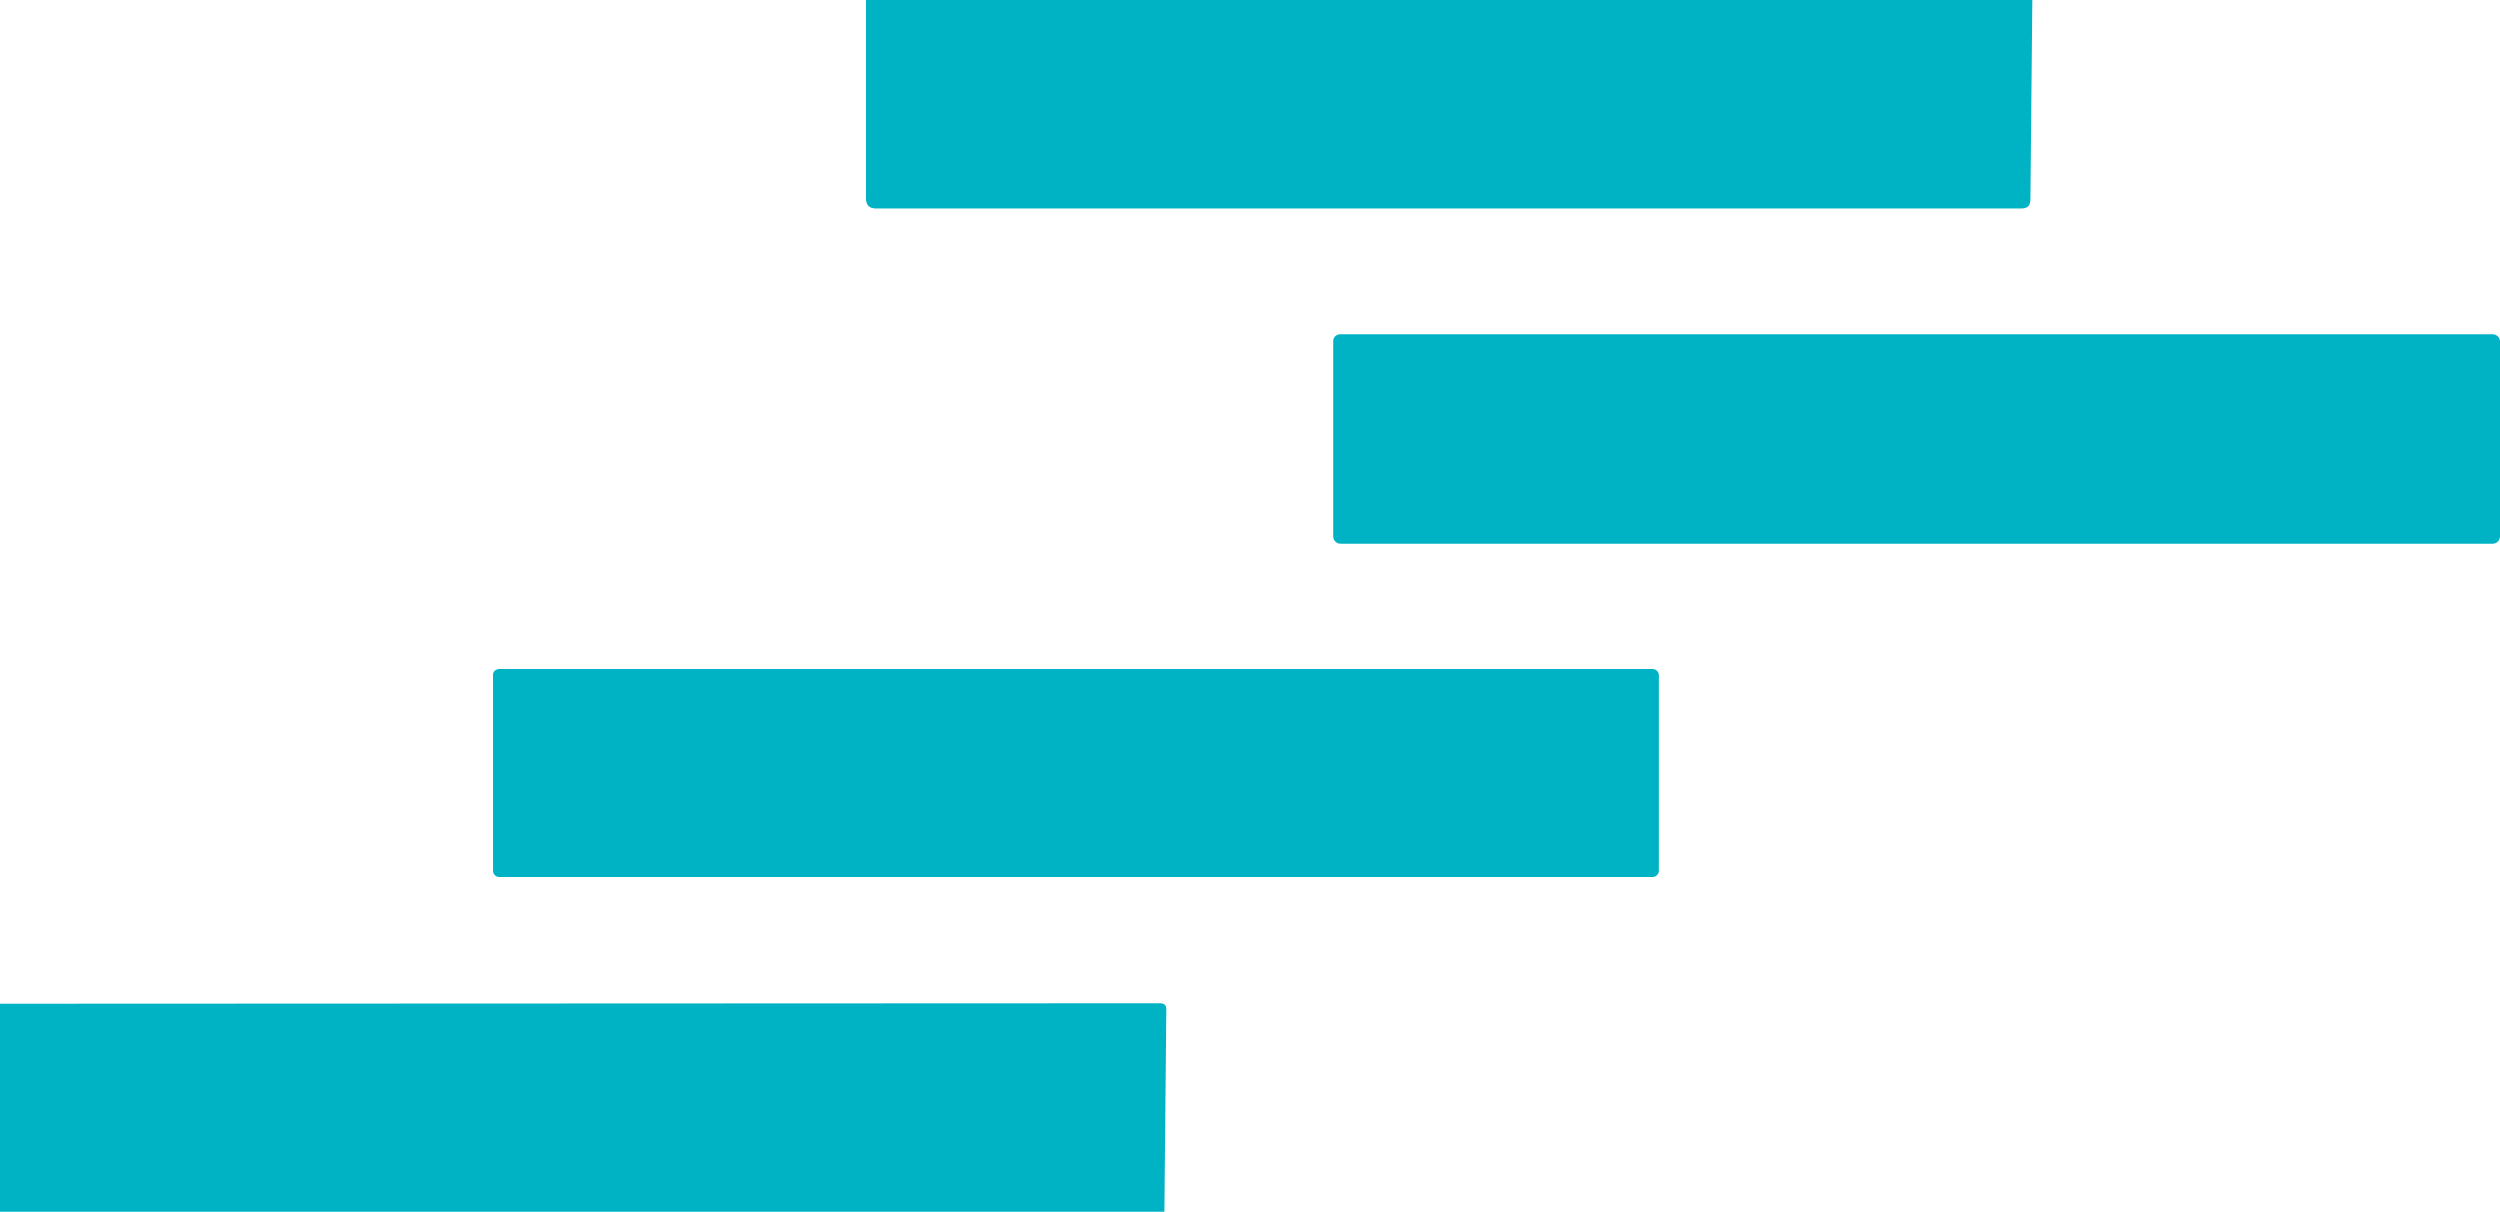
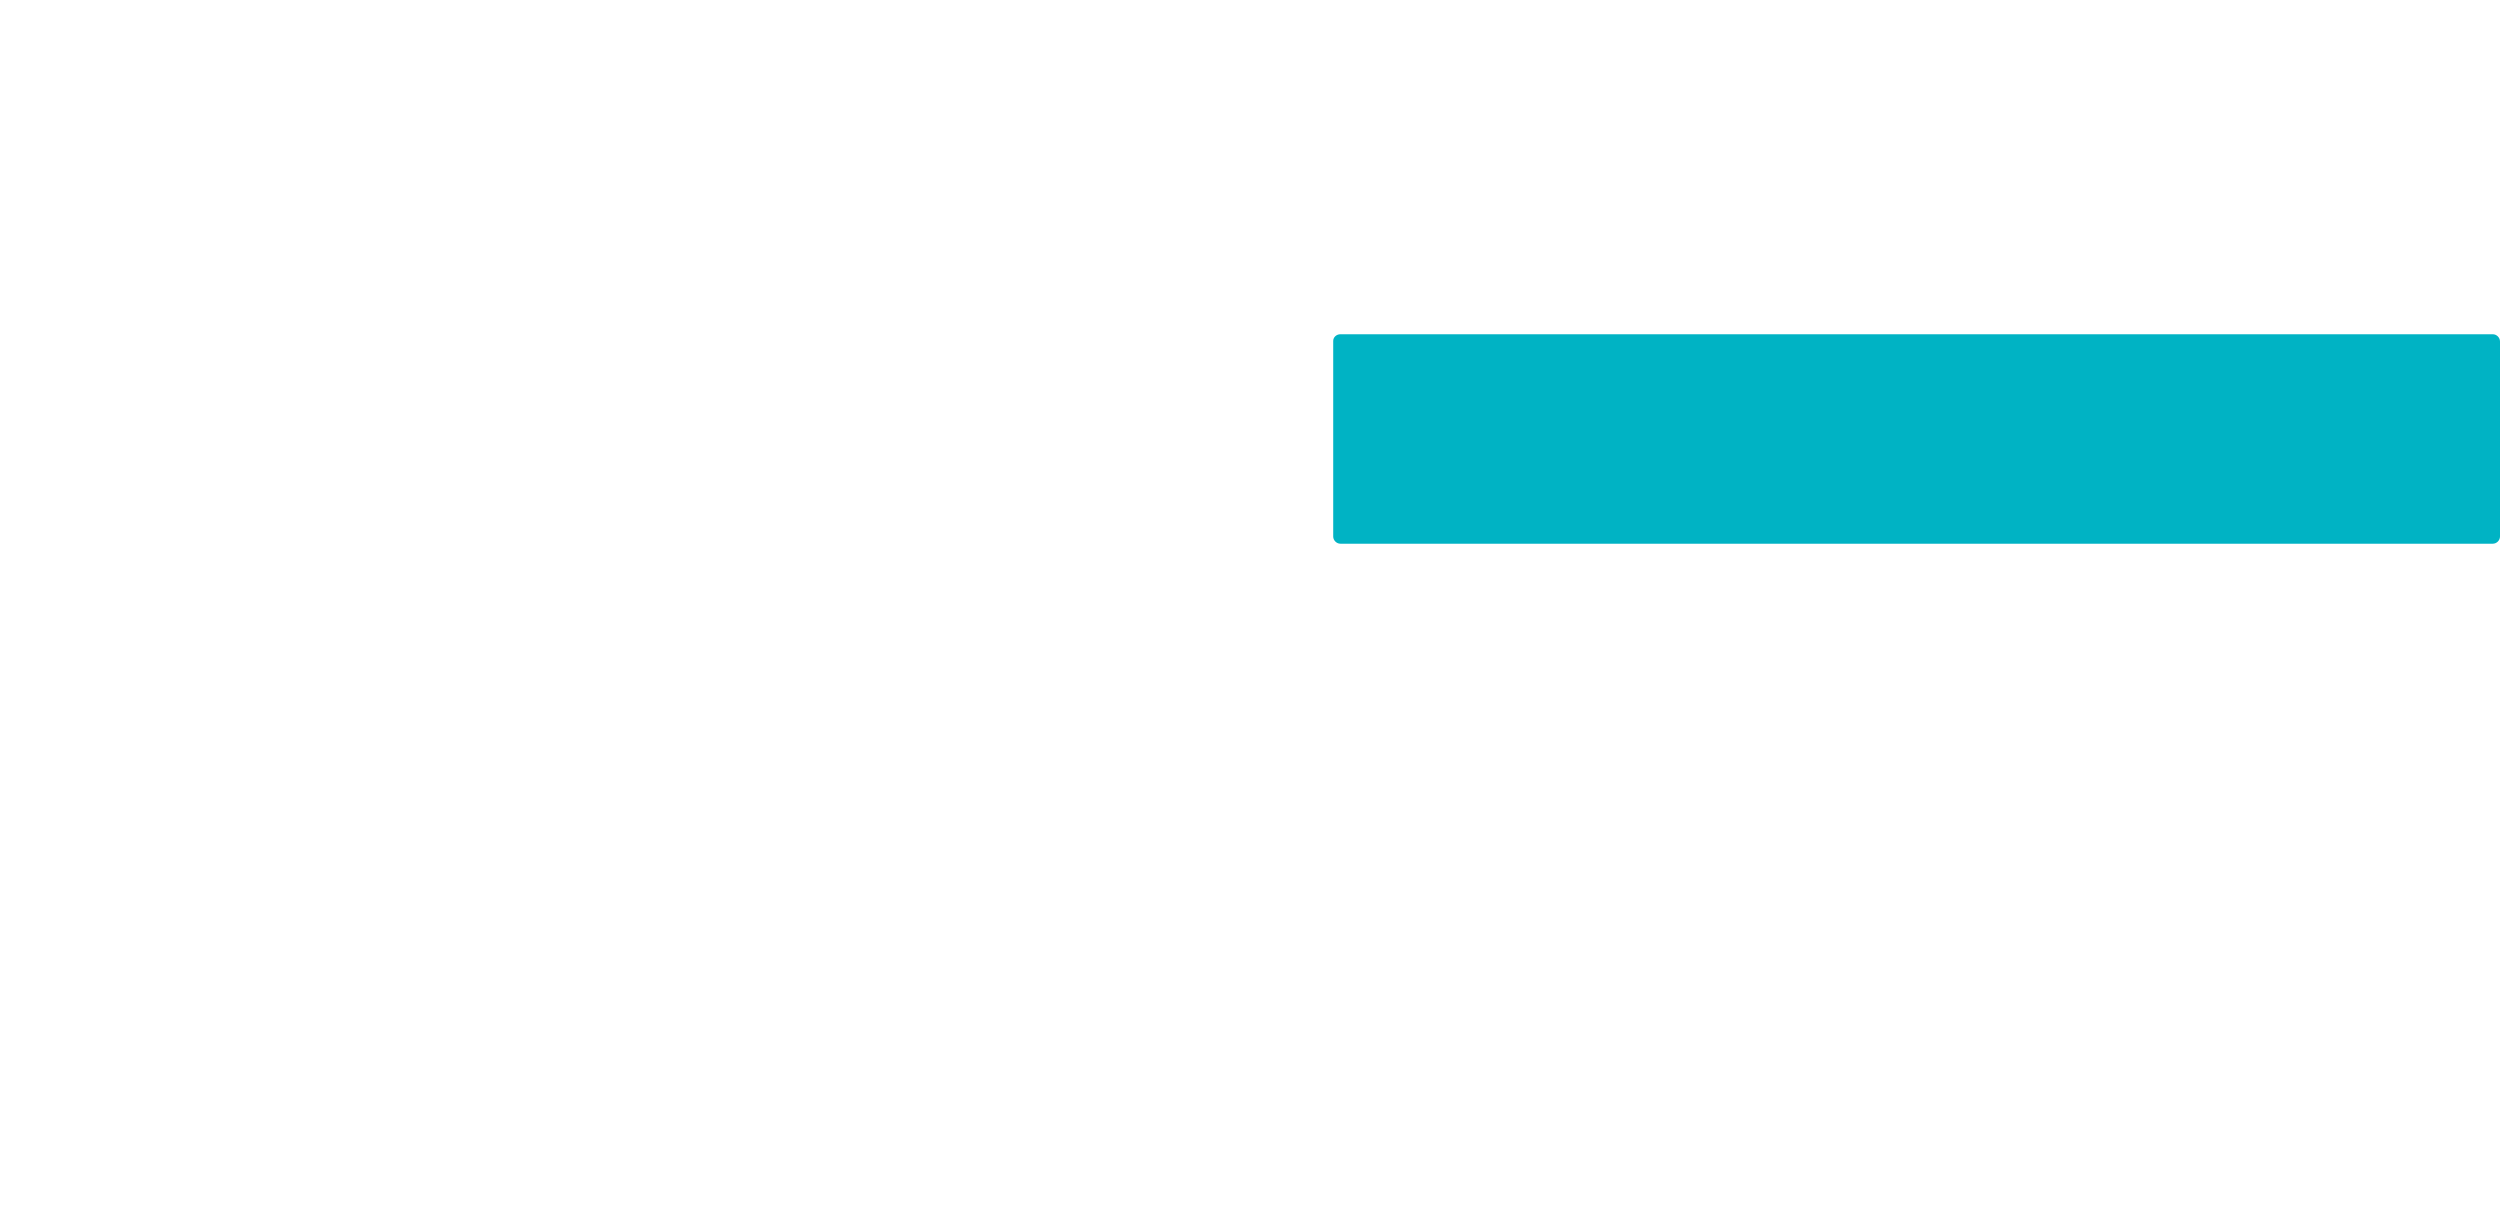
<svg xmlns="http://www.w3.org/2000/svg" id="Calque_1" data-name="Calque 1" viewBox="0 0 522.8 253.4">
  <defs>
    <style>      .cls-1 {        fill: #00b3c4;        stroke-width: 0px;      }    </style>
  </defs>
-   <path class="cls-1" d="M181.1,0h243.9l-.4,41.7c0,1.3-.6,1.9-1.9,1.9h-239.5c-1.4,0-2.1-.7-2.1-2.1V0Z" />
  <path class="cls-1" d="M280.3,69.9h241c.8,0,1.5.7,1.5,1.5v40.8c0,.8-.7,1.5-1.5,1.5h-241c-.8,0-1.5-.7-1.5-1.5v-40.9c0-.8.7-1.4,1.5-1.4Z" />
-   <path class="cls-1" d="M104.4,139.9h241.2c.7,0,1.3.6,1.3,1.3v40.9c0,.7-.6,1.3-1.3,1.3H104.4c-.7,0-1.3-.6-1.3-1.3v-40.9c-.1-.7.6-1.3,1.3-1.3Z" />
-   <path class="cls-1" d="M243.5,253.4H0v-43.5l242.6-.1c.9,0,1.3.4,1.3,1.3l-.4,42.3Z" />
</svg>